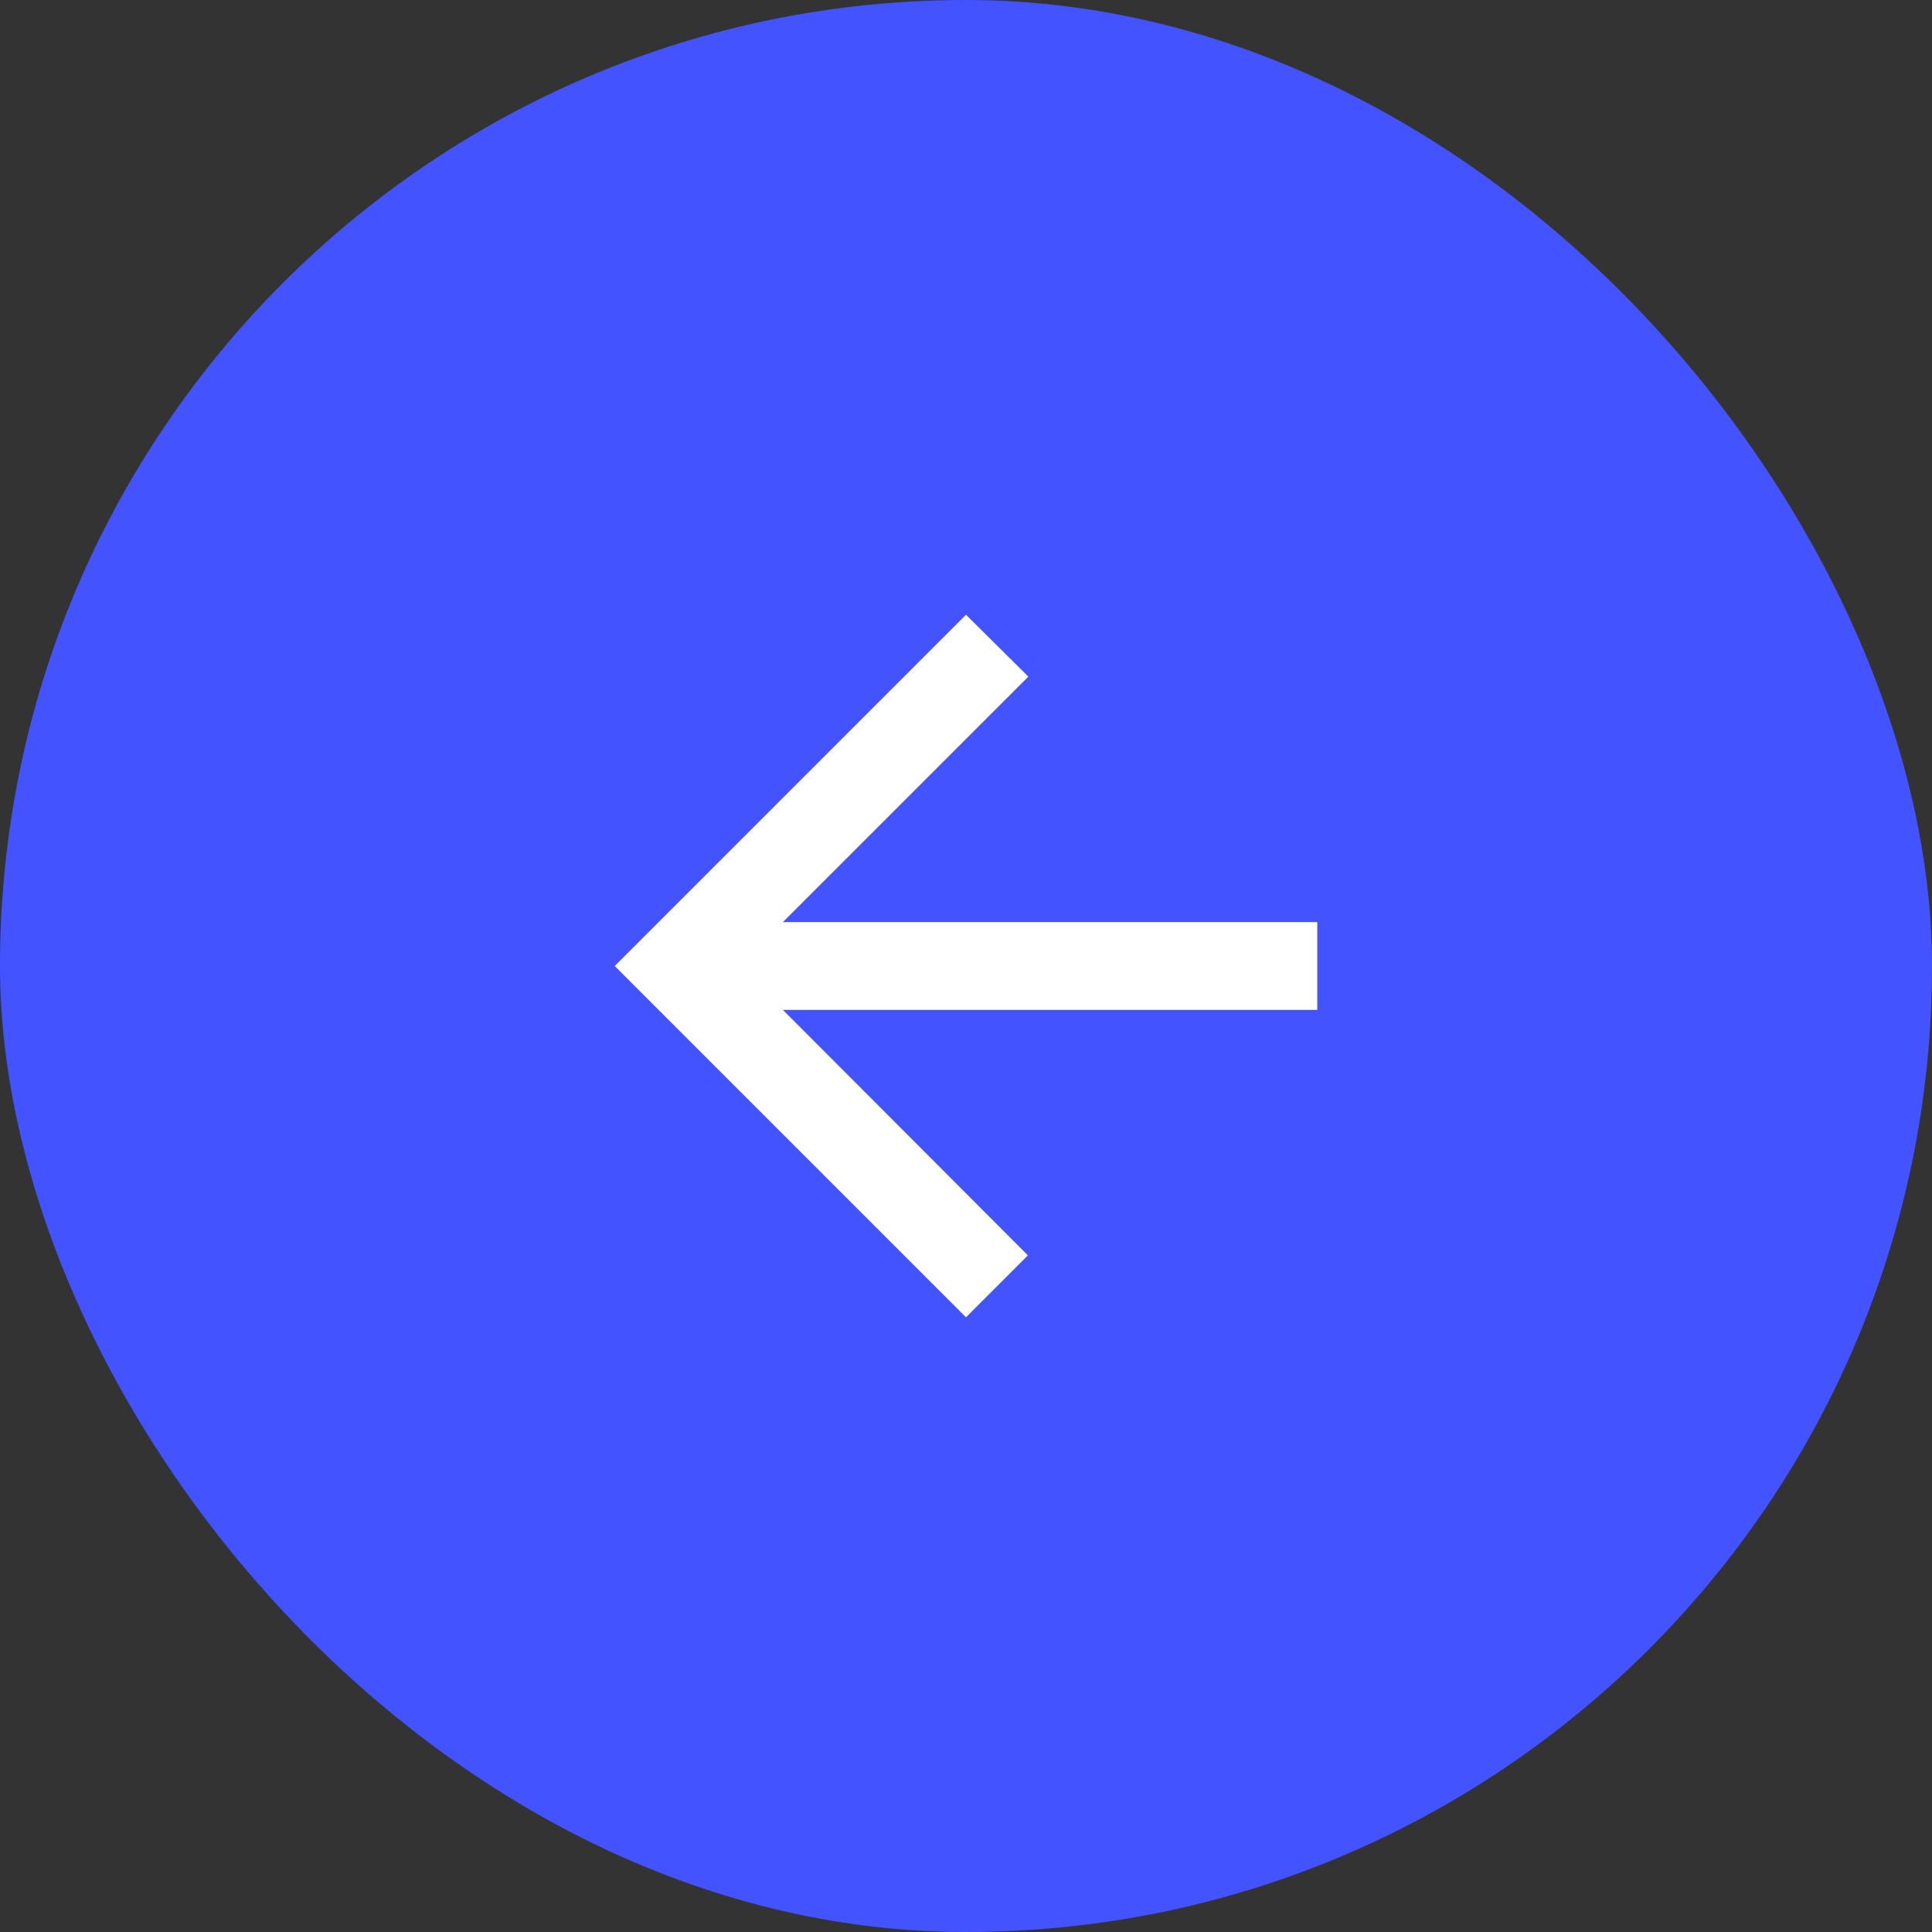
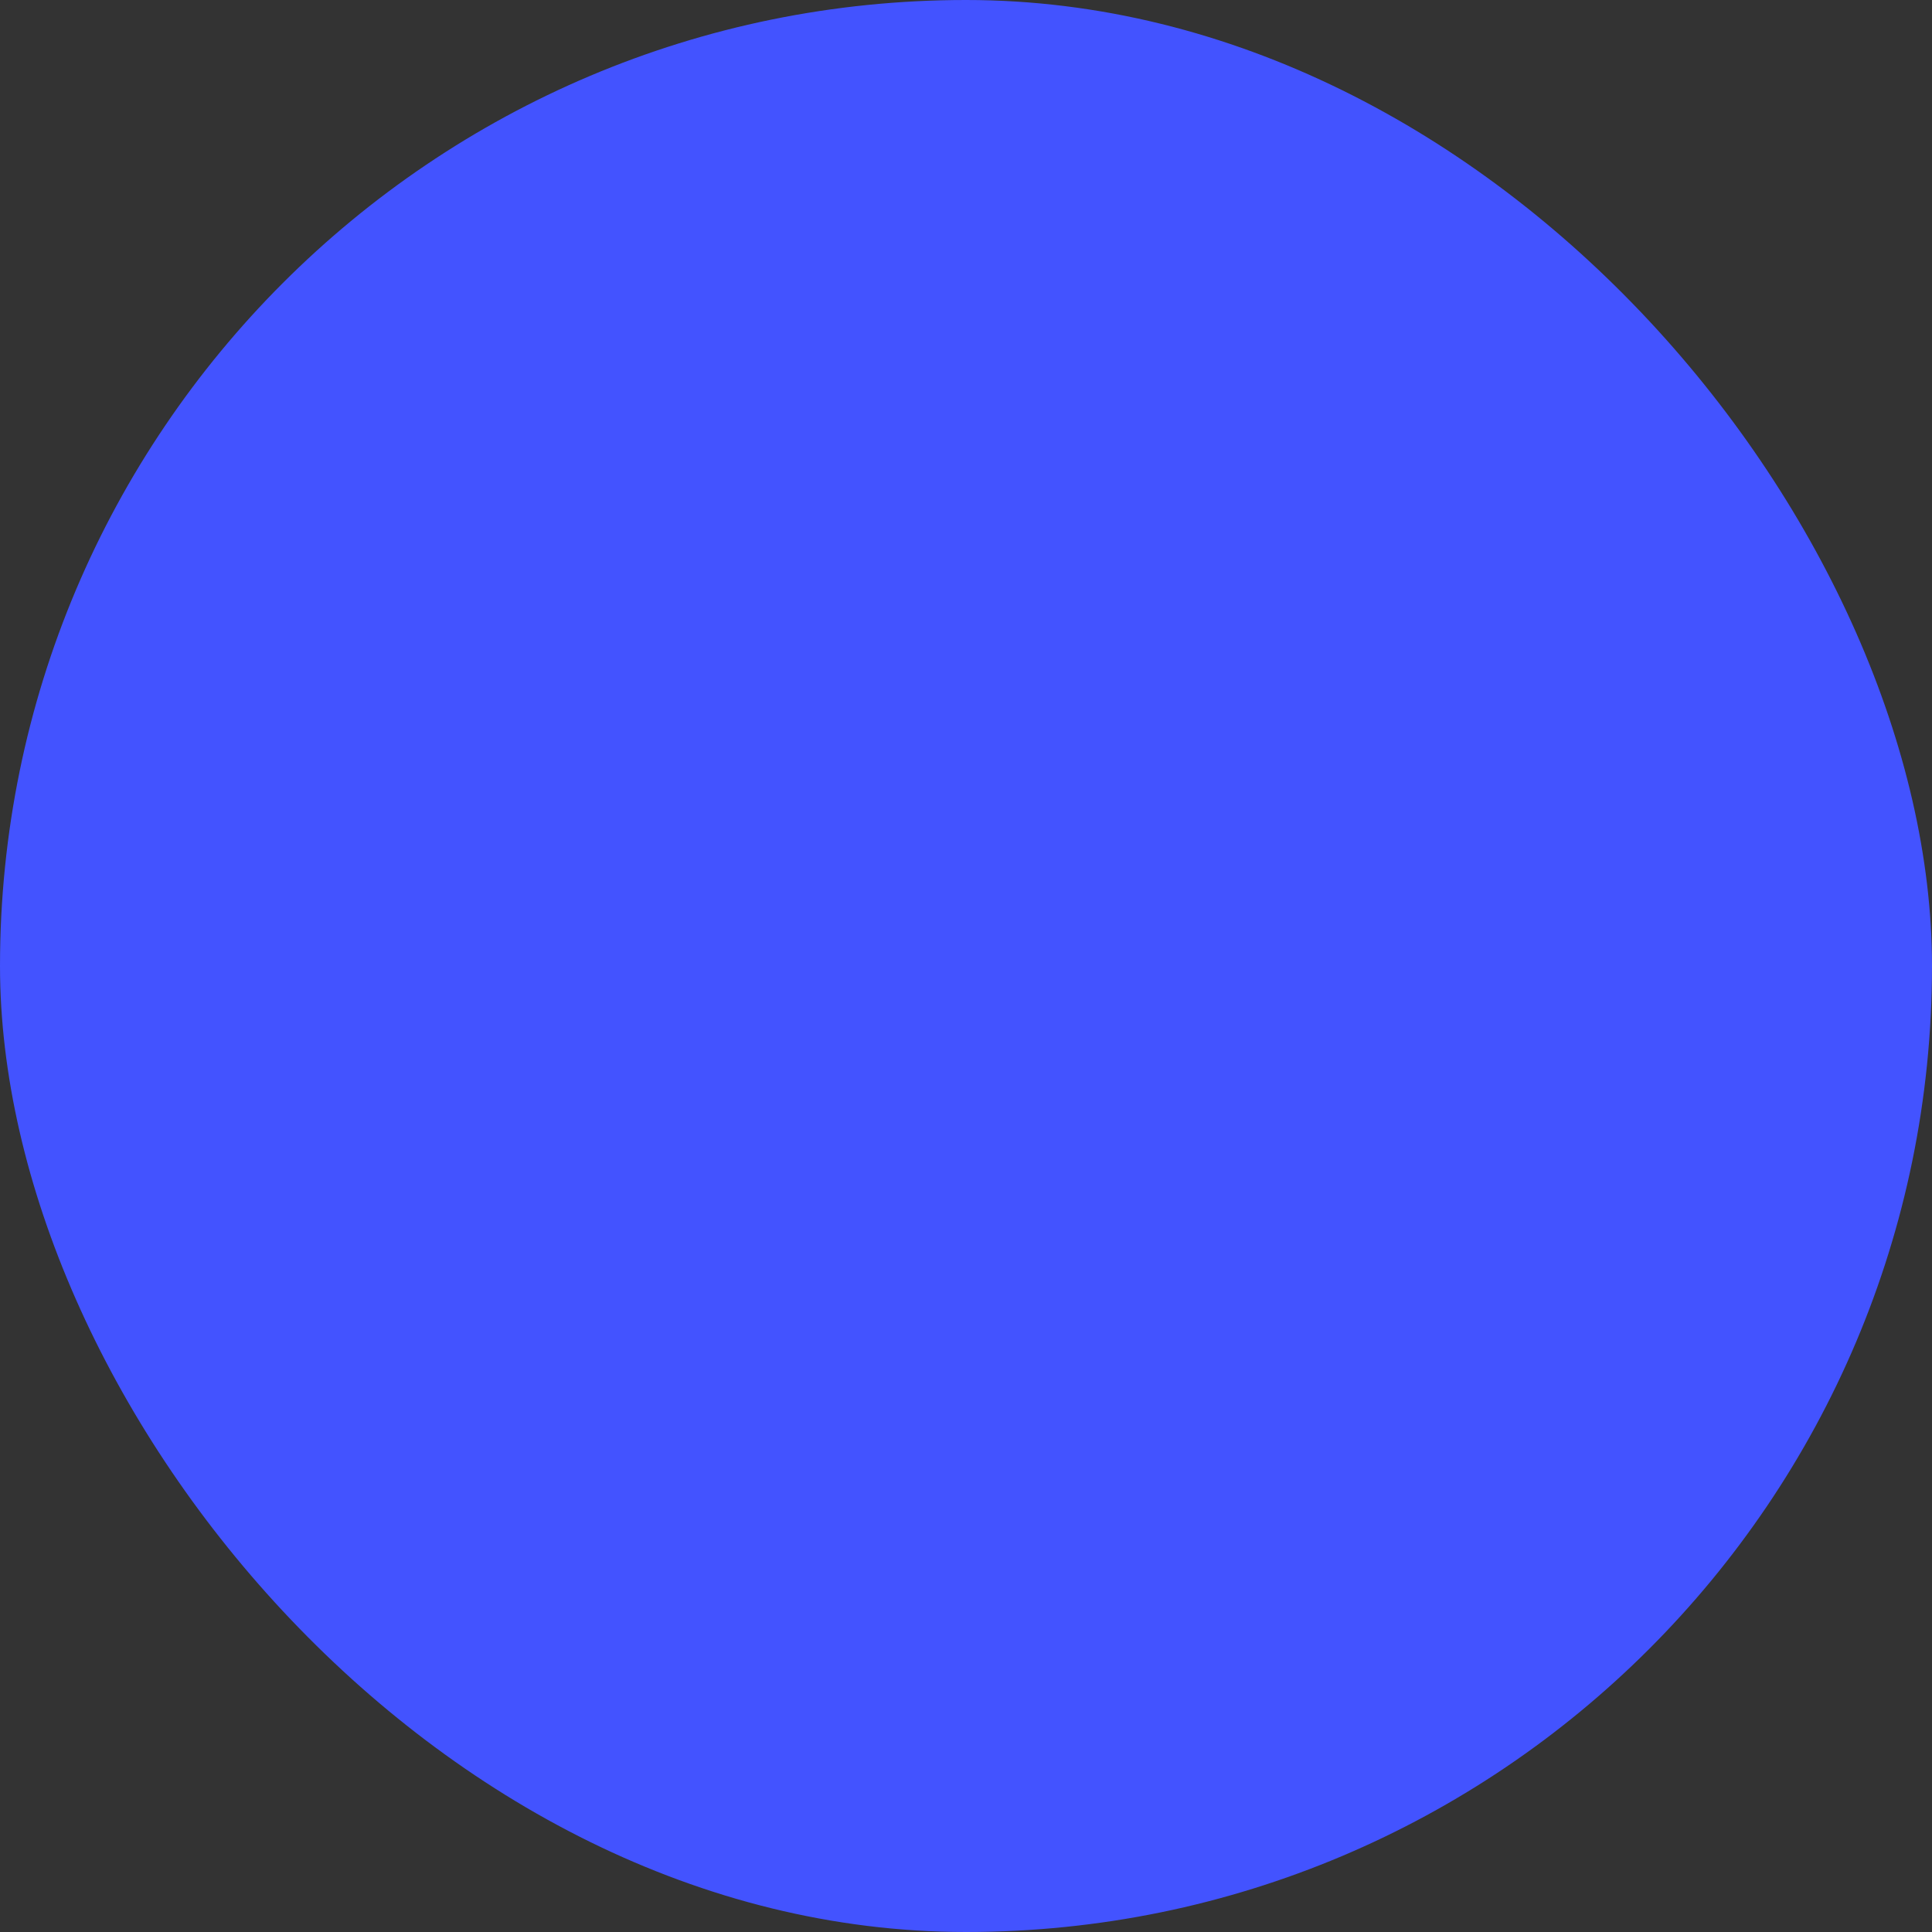
<svg xmlns="http://www.w3.org/2000/svg" width="44" height="44" viewBox="0 0 44 44" fill="none">
  <rect x="0" y="0" width="44" height="44" fill="#333333" stroke="none" />
  <rect width="44" height="44" rx="22" fill="#4353FF" />
-   <path d="M30 21H17.83L23.42 15.41L22 14L14 22L22 30L23.41 28.59L17.83 23H30V21Z" fill="white" />
</svg>